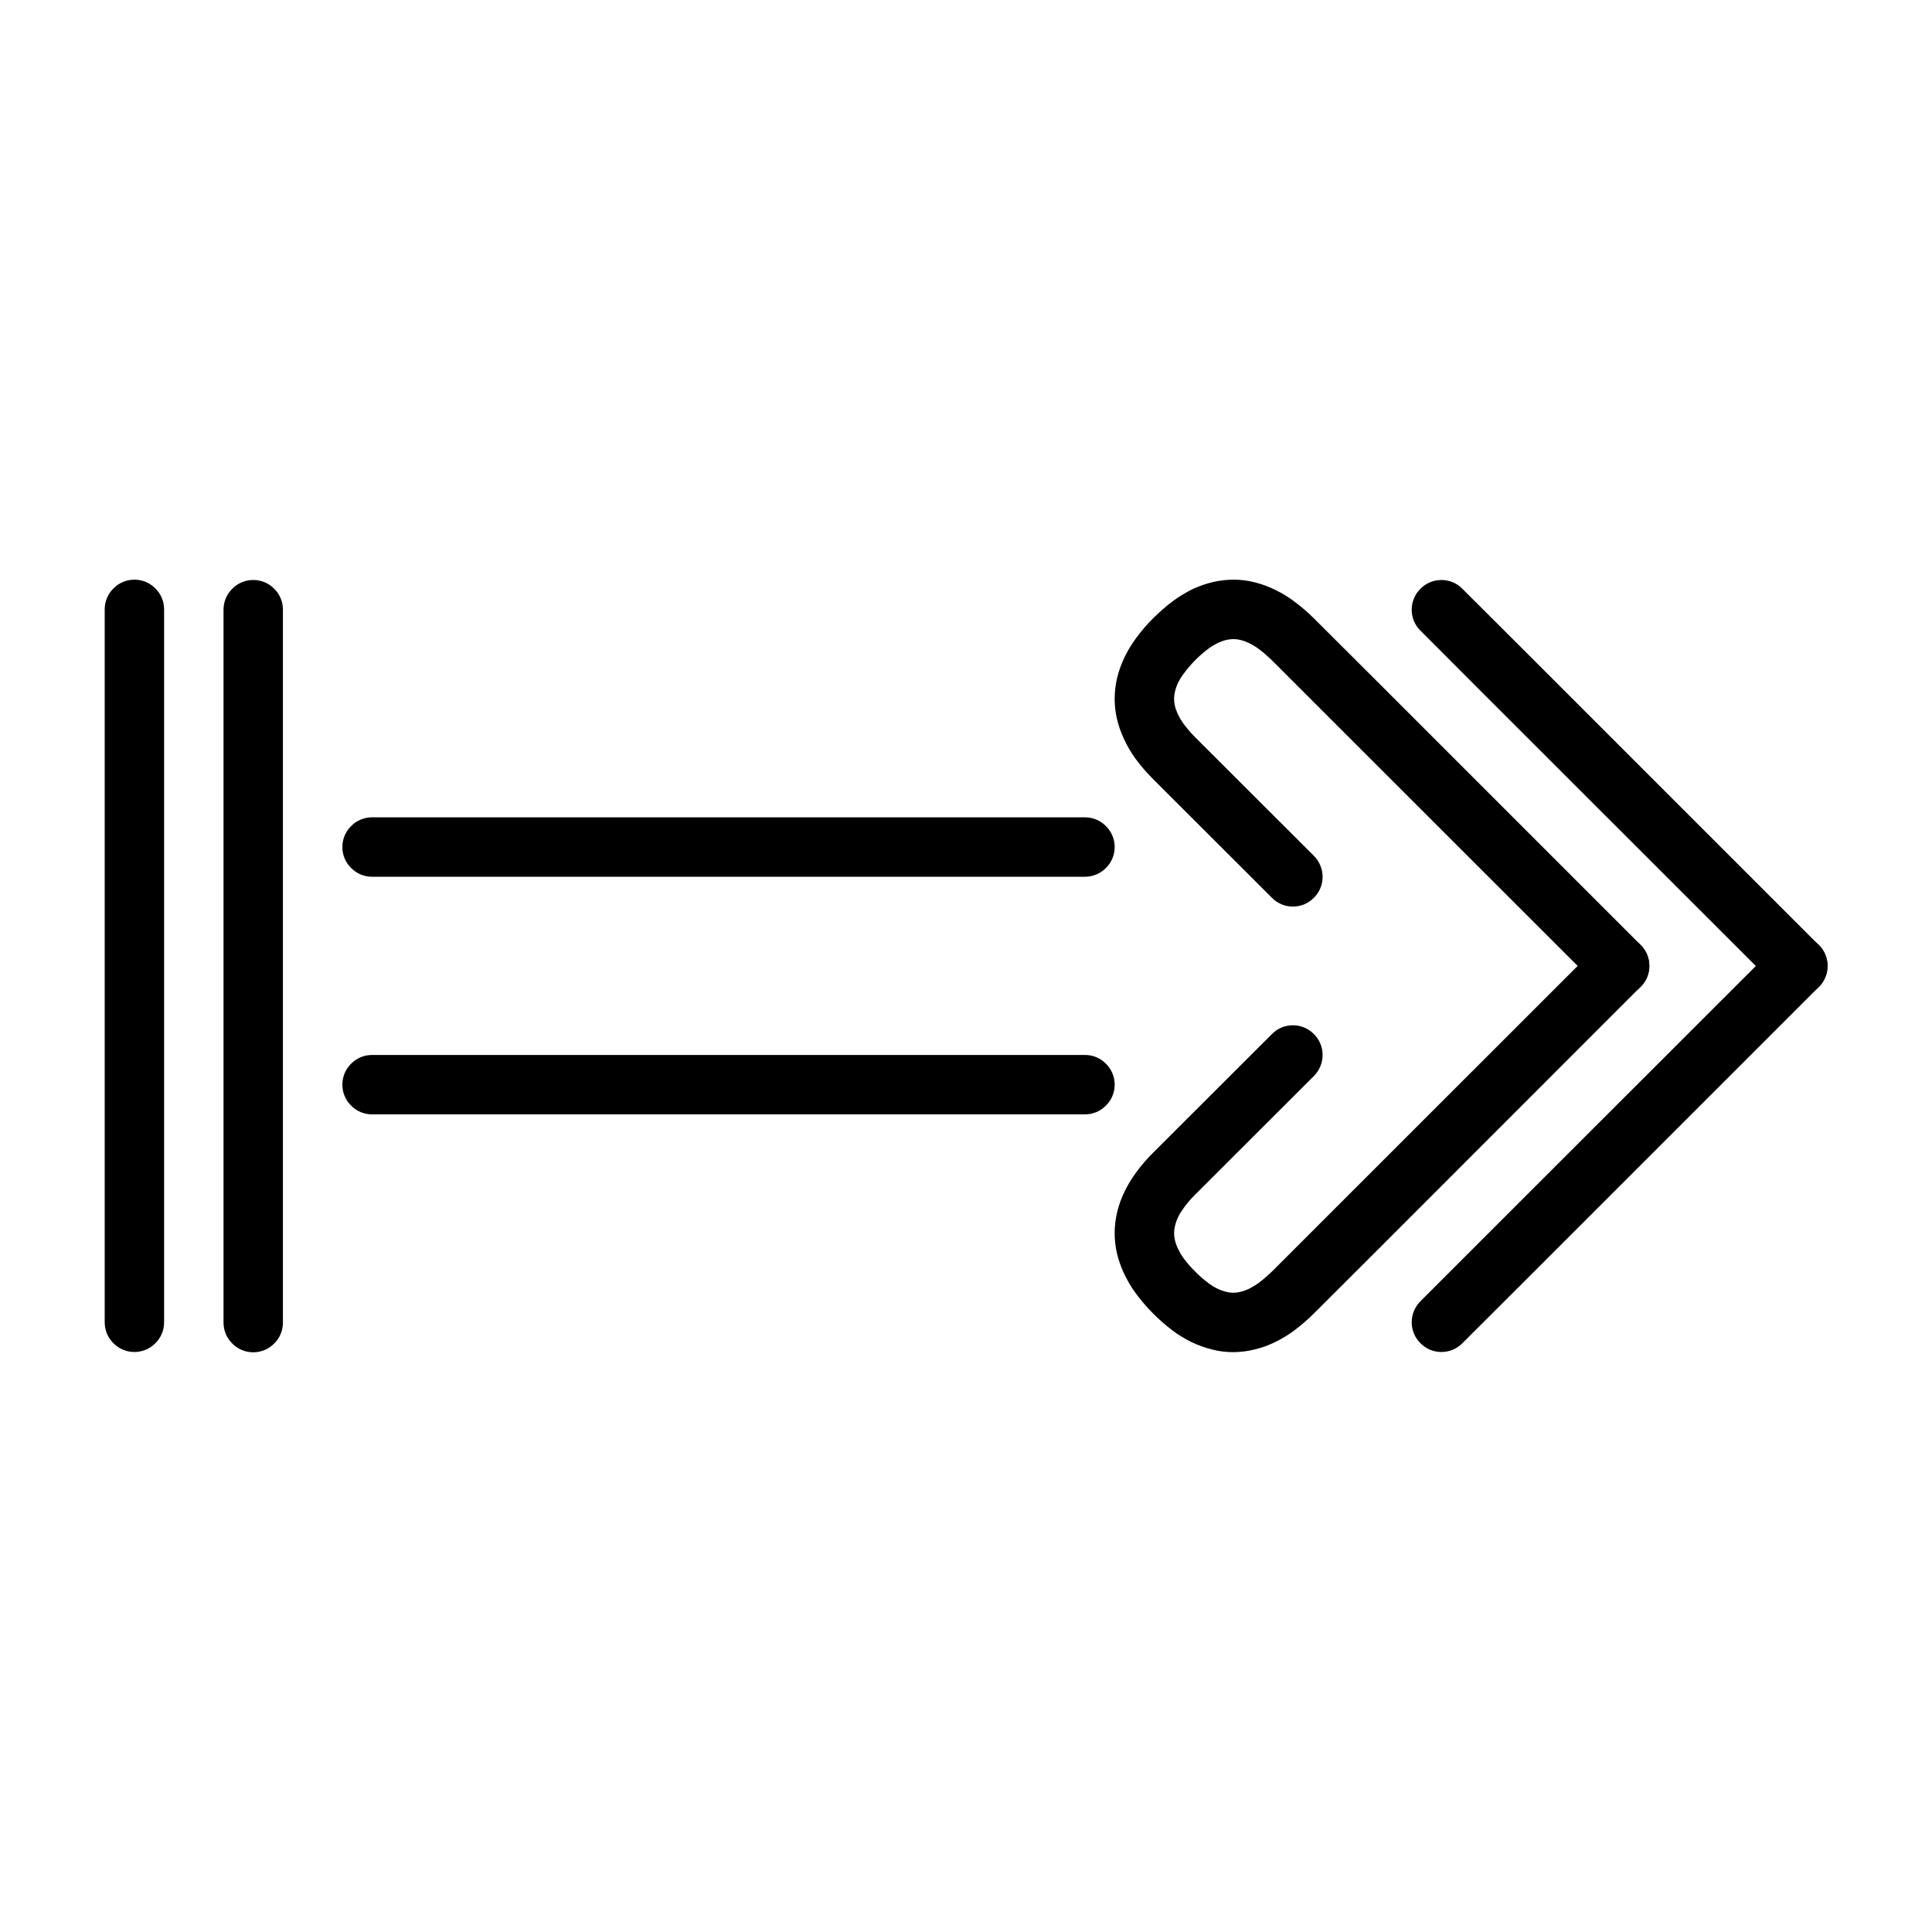
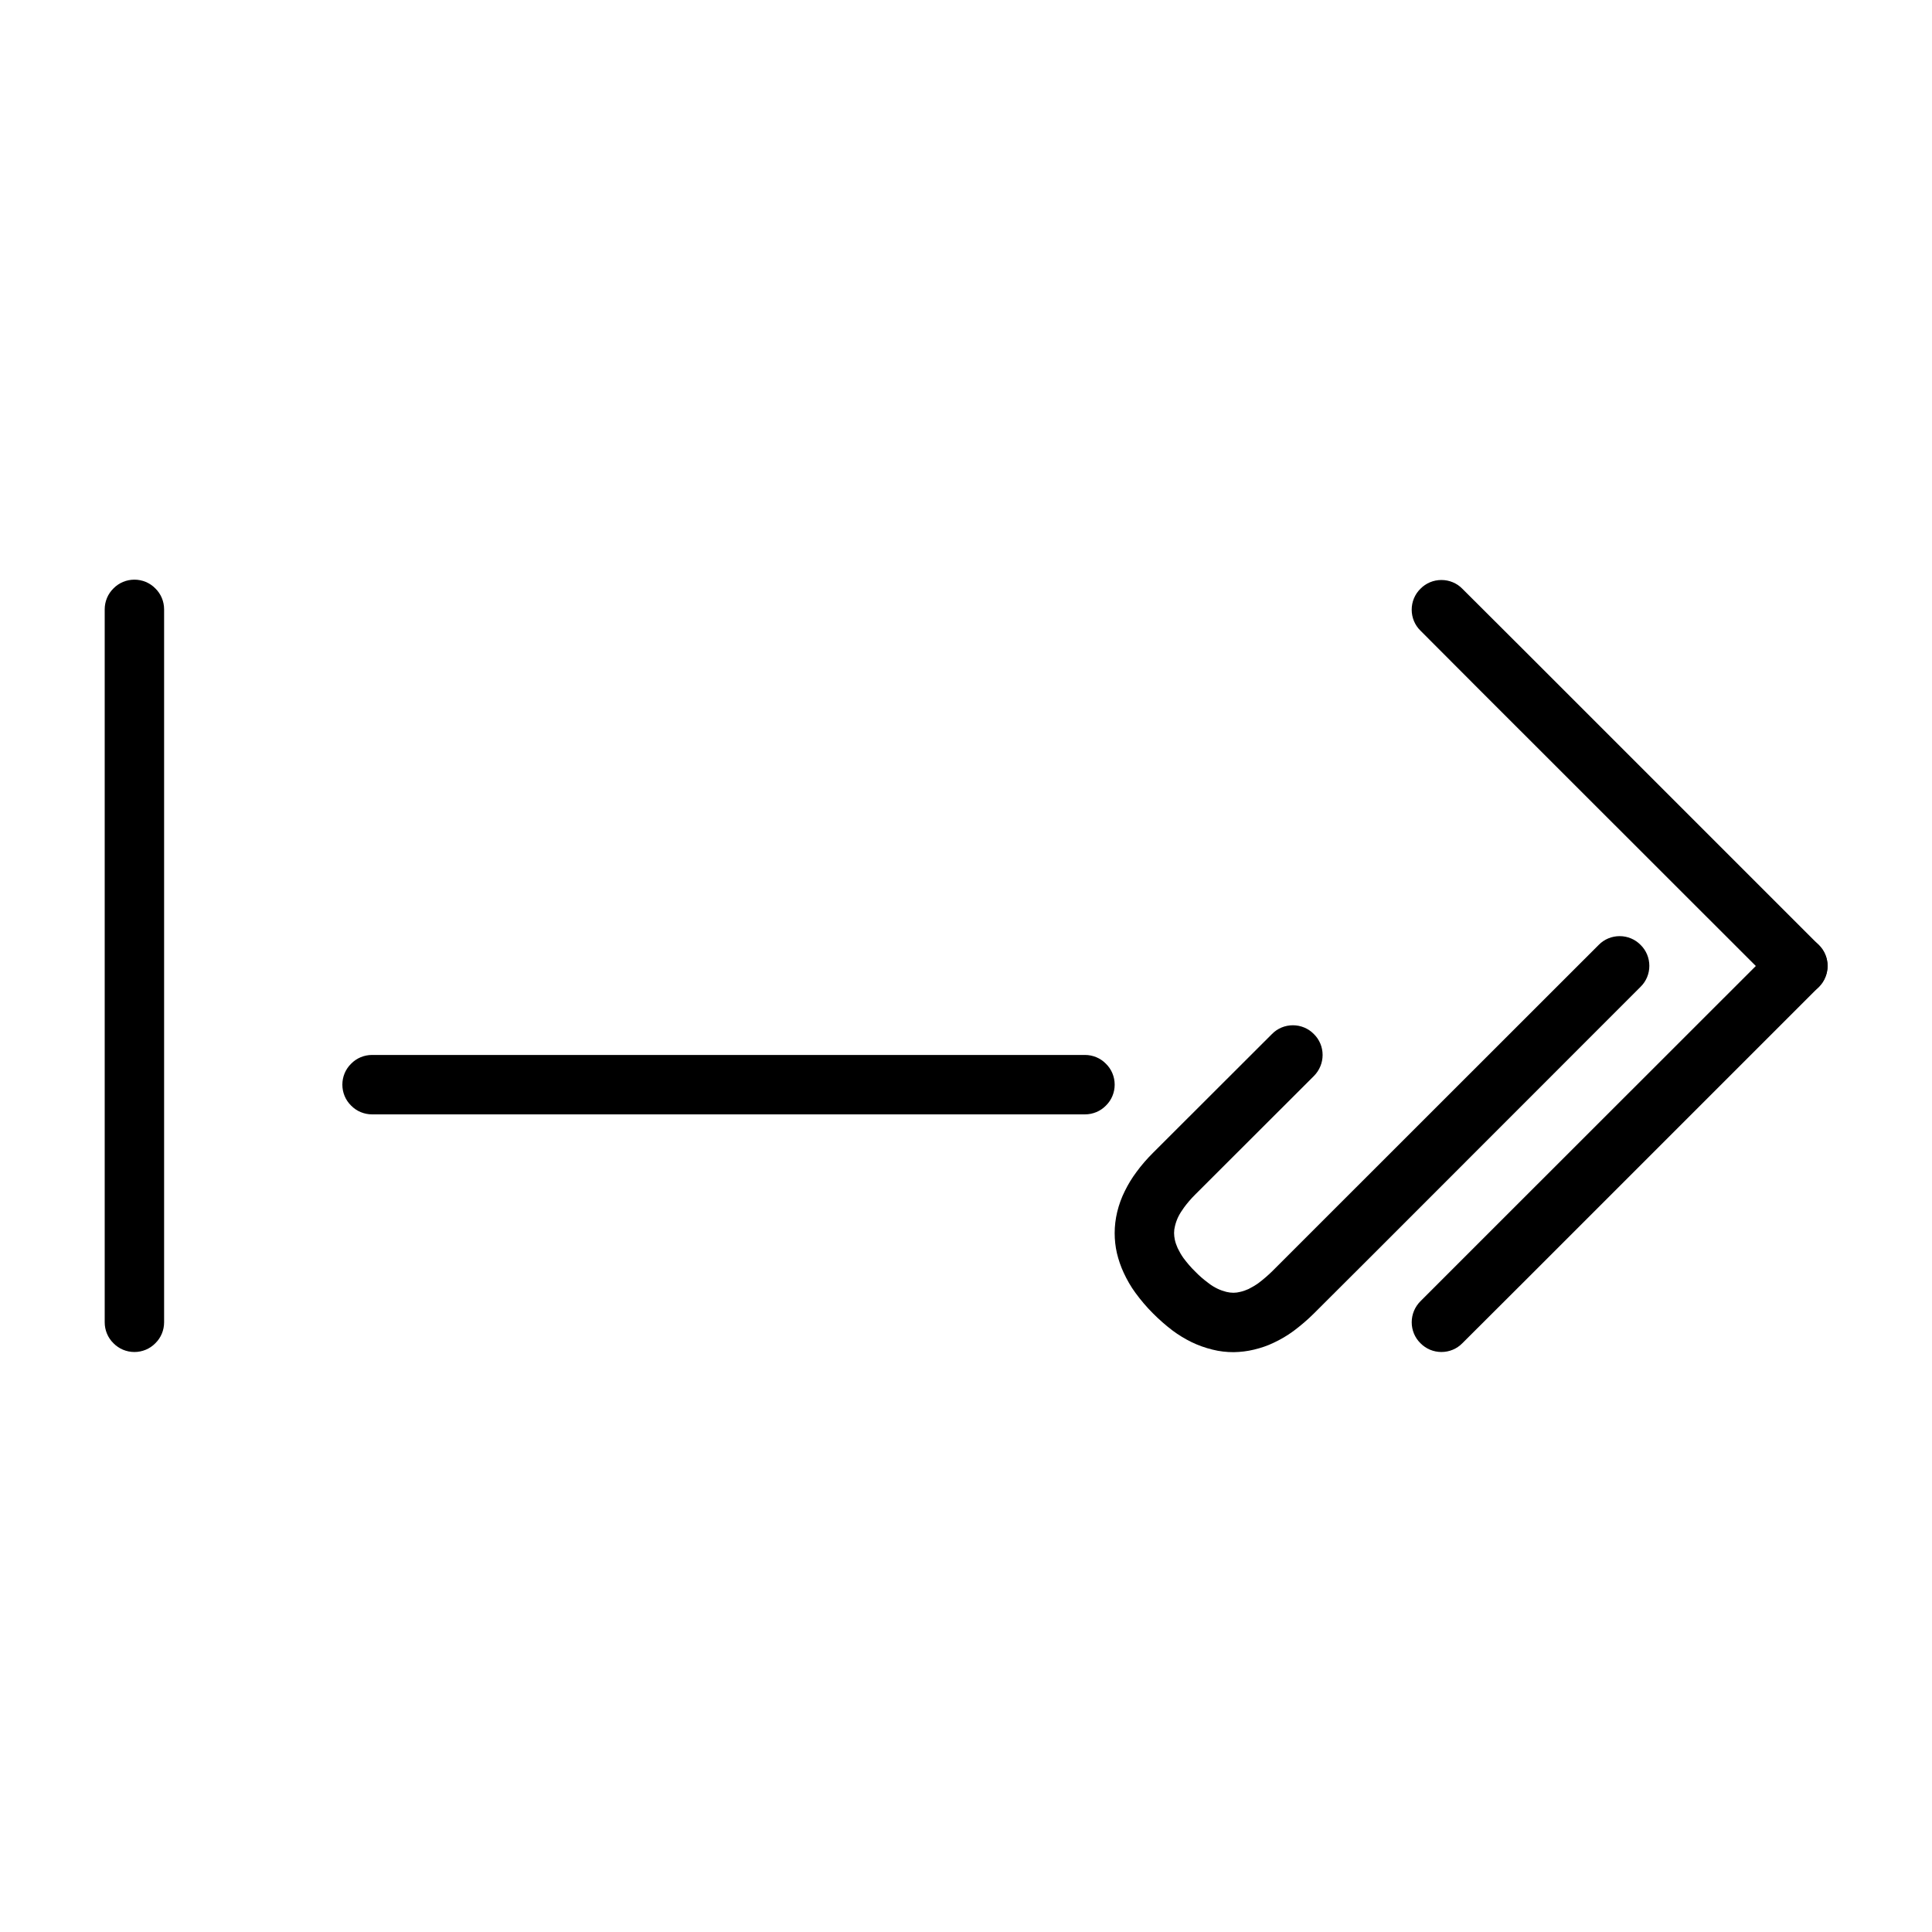
<svg xmlns="http://www.w3.org/2000/svg" fill="#000000" width="800px" height="800px" version="1.1" viewBox="144 144 512 512">
  <g>
-     <path d="m492.18 370.79c1.496 1.496 2.324 3.504 2.324 5.59 0 2.086-0.828 4.094-2.324 5.551-1.457 1.496-3.465 2.32-5.551 2.32-2.086 0-4.094-0.824-5.547-2.32l-31.488-31.449c-1.695-1.695-3.269-3.504-4.684-5.434-1.223-1.691-2.246-3.461-3.109-5.352-0.789-1.691-1.379-3.426-1.812-5.234-0.395-1.734-0.59-3.504-0.59-5.273 0-1.891 0.234-3.781 0.668-5.629 0.473-1.891 1.141-3.742 2.008-5.512 0.867-1.77 1.891-3.465 3.07-5.039 1.34-1.809 2.793-3.543 4.41-5.117 1.691-1.691 3.461-3.266 5.391-4.684 1.652-1.219 3.465-2.281 5.312-3.188 1.734-0.785 3.504-1.379 5.316-1.809 1.77-0.395 3.578-0.594 5.43-0.594 1.852 0 3.738 0.238 5.551 0.711 1.93 0.473 3.777 1.18 5.508 2.047 1.773 0.863 3.465 1.887 5 3.07 1.812 1.336 3.543 2.832 5.117 4.406l15.902 15.863 70.691 70.691c1.496 1.496 2.32 3.504 2.32 5.59s-0.824 4.094-2.32 5.547c-1.457 1.496-3.465 2.324-5.551 2.324-2.086 0-4.094-0.828-5.551-2.324l-70.73-70.688-15.859-15.863c-1.105-1.062-2.207-2.047-3.426-2.953-0.789-0.59-1.652-1.141-2.559-1.574-0.746-0.355-1.535-0.668-2.363-0.867-0.629-0.156-1.219-0.234-1.848-0.234-0.59 0-1.223 0.078-1.773 0.195-0.746 0.16-1.492 0.434-2.203 0.75-0.906 0.434-1.77 0.945-2.598 1.535-1.258 0.945-2.481 2.008-3.582 3.109-1.062 1.102-2.047 2.242-2.953 3.461-0.59 0.789-1.141 1.617-1.574 2.519-0.352 0.75-0.629 1.535-0.824 2.363-0.156 0.629-0.238 1.258-0.238 1.891 0 0.59 0.082 1.18 0.199 1.77 0.156 0.746 0.434 1.457 0.746 2.164 0.434 0.945 0.945 1.812 1.535 2.637 0.945 1.262 1.969 2.481 3.07 3.582z" />
    <path d="m626 394.45c1.496 1.457 2.324 3.465 2.324 5.551s-0.828 4.094-2.324 5.586c-1.457 1.457-3.465 2.285-5.551 2.285s-4.094-0.828-5.547-2.285l-78.605-78.562-15.859-15.898c-1.496-1.457-2.324-3.465-2.324-5.551 0-2.086 0.828-4.094 2.324-5.551 1.457-1.496 3.461-2.32 5.551-2.32 2.086 0 4.09 0.824 5.547 2.32l15.902 15.863z" />
    <path d="m567.67 394.41c1.457-1.496 3.465-2.324 5.551-2.324 2.086 0 4.094 0.828 5.551 2.324 1.496 1.457 2.32 3.465 2.32 5.551 0 2.086-0.824 4.09-2.32 5.547l-70.691 70.73-15.902 15.863c-1.652 1.652-3.465 3.188-5.352 4.606-1.656 1.219-3.387 2.242-5.234 3.109-1.695 0.824-3.465 1.418-5.277 1.848-1.77 0.434-3.543 0.633-5.352 0.672-1.891 0-3.777-0.199-5.629-0.672-1.93-0.469-3.816-1.141-5.59-2.004-1.77-0.867-3.504-1.93-5.078-3.109-1.809-1.379-3.5-2.875-5.113-4.488-1.695-1.691-3.231-3.504-4.644-5.434-1.223-1.652-2.246-3.461-3.109-5.312-0.789-1.691-1.379-3.426-1.812-5.234-0.395-1.73-0.59-3.504-0.59-5.312 0-1.891 0.234-3.742 0.668-5.59 0.473-1.93 1.141-3.781 2.008-5.512 0.867-1.77 1.891-3.465 3.07-5.039 1.34-1.848 2.832-3.539 4.449-5.156l31.488-31.445c1.453-1.496 3.461-2.324 5.547-2.324 2.086 0 4.094 0.828 5.551 2.324 1.496 1.453 2.324 3.461 2.324 5.547 0 2.086-0.828 4.094-2.324 5.59l-31.488 31.449c-1.062 1.062-2.047 2.203-2.914 3.387-0.59 0.824-1.141 1.652-1.574 2.555-0.352 0.75-0.629 1.535-0.824 2.363-0.156 0.59-0.238 1.219-0.238 1.852 0 0.59 0.082 1.18 0.199 1.77 0.156 0.746 0.434 1.496 0.746 2.203 0.434 0.906 0.945 1.812 1.535 2.637 0.945 1.262 1.969 2.481 3.109 3.582 1.062 1.102 2.203 2.086 3.426 2.992 0.785 0.629 1.613 1.141 2.519 1.574 0.746 0.355 1.535 0.629 2.32 0.828 0.629 0.156 1.262 0.234 1.891 0.234 0.59 0 1.18-0.078 1.77-0.234 0.75-0.16 1.496-0.434 2.207-0.75 0.941-0.473 1.809-0.984 2.637-1.574 1.258-0.945 2.438-1.969 3.582-3.07l15.859-15.859z" />
    <path d="m531.54 499.97c-1.457 1.496-3.461 2.324-5.547 2.324-2.09 0-4.094-0.828-5.551-2.324-1.496-1.457-2.324-3.465-2.324-5.551s0.828-4.094 2.324-5.586l15.859-15.863 78.605-78.562c1.453-1.496 3.461-2.324 5.547-2.324s4.094 0.867 5.551 2.324c1.496 1.496 2.324 3.465 2.324 5.551 0 2.086-0.828 4.09-2.324 5.586l-78.562 78.562z" />
-     <path d="m431.53 360.6c2.086 0 4.094 0.828 5.547 2.324 1.496 1.457 2.324 3.465 2.324 5.551 0 2.086-0.828 4.094-2.324 5.547-1.453 1.496-3.461 2.324-5.547 2.324h-188.93c-2.086 0-4.094-0.828-5.551-2.324-1.496-1.453-2.32-3.461-2.32-5.547 0-2.086 0.824-4.094 2.32-5.551 1.457-1.496 3.465-2.324 5.551-2.324z" />
    <path d="m242.6 439.32c-2.086 0-4.094-0.828-5.551-2.324-1.496-1.457-2.32-3.461-2.32-5.551 0-2.086 0.824-4.09 2.32-5.547 1.457-1.496 3.465-2.324 5.551-2.324h188.93c2.086 0 4.094 0.828 5.547 2.324 1.496 1.457 2.324 3.461 2.324 5.547 0 2.09-0.828 4.094-2.324 5.551-1.453 1.496-3.461 2.324-5.547 2.324z" />
    <path d="m187.49 494.42c0 2.086-0.824 4.094-2.32 5.551-1.457 1.496-3.465 2.324-5.551 2.324-2.086 0-4.094-0.828-5.551-2.324-1.496-1.457-2.32-3.465-2.32-5.551v-188.93c0-2.086 0.824-4.094 2.32-5.551 1.457-1.496 3.465-2.324 5.551-2.324 2.086 0 4.094 0.828 5.551 2.324 1.496 1.457 2.32 3.465 2.32 5.551z" />
-     <path d="m218.98 494.5c0 2.086-0.824 4.09-2.32 5.547-1.457 1.496-3.465 2.324-5.551 2.324s-4.094-0.828-5.551-2.324c-1.496-1.457-2.32-3.461-2.32-5.547v-188.93c0-2.086 0.824-4.094 2.32-5.551 1.457-1.496 3.465-2.32 5.551-2.32s4.094 0.824 5.551 2.32c1.496 1.457 2.32 3.465 2.32 5.551z" />
  </g>
</svg>